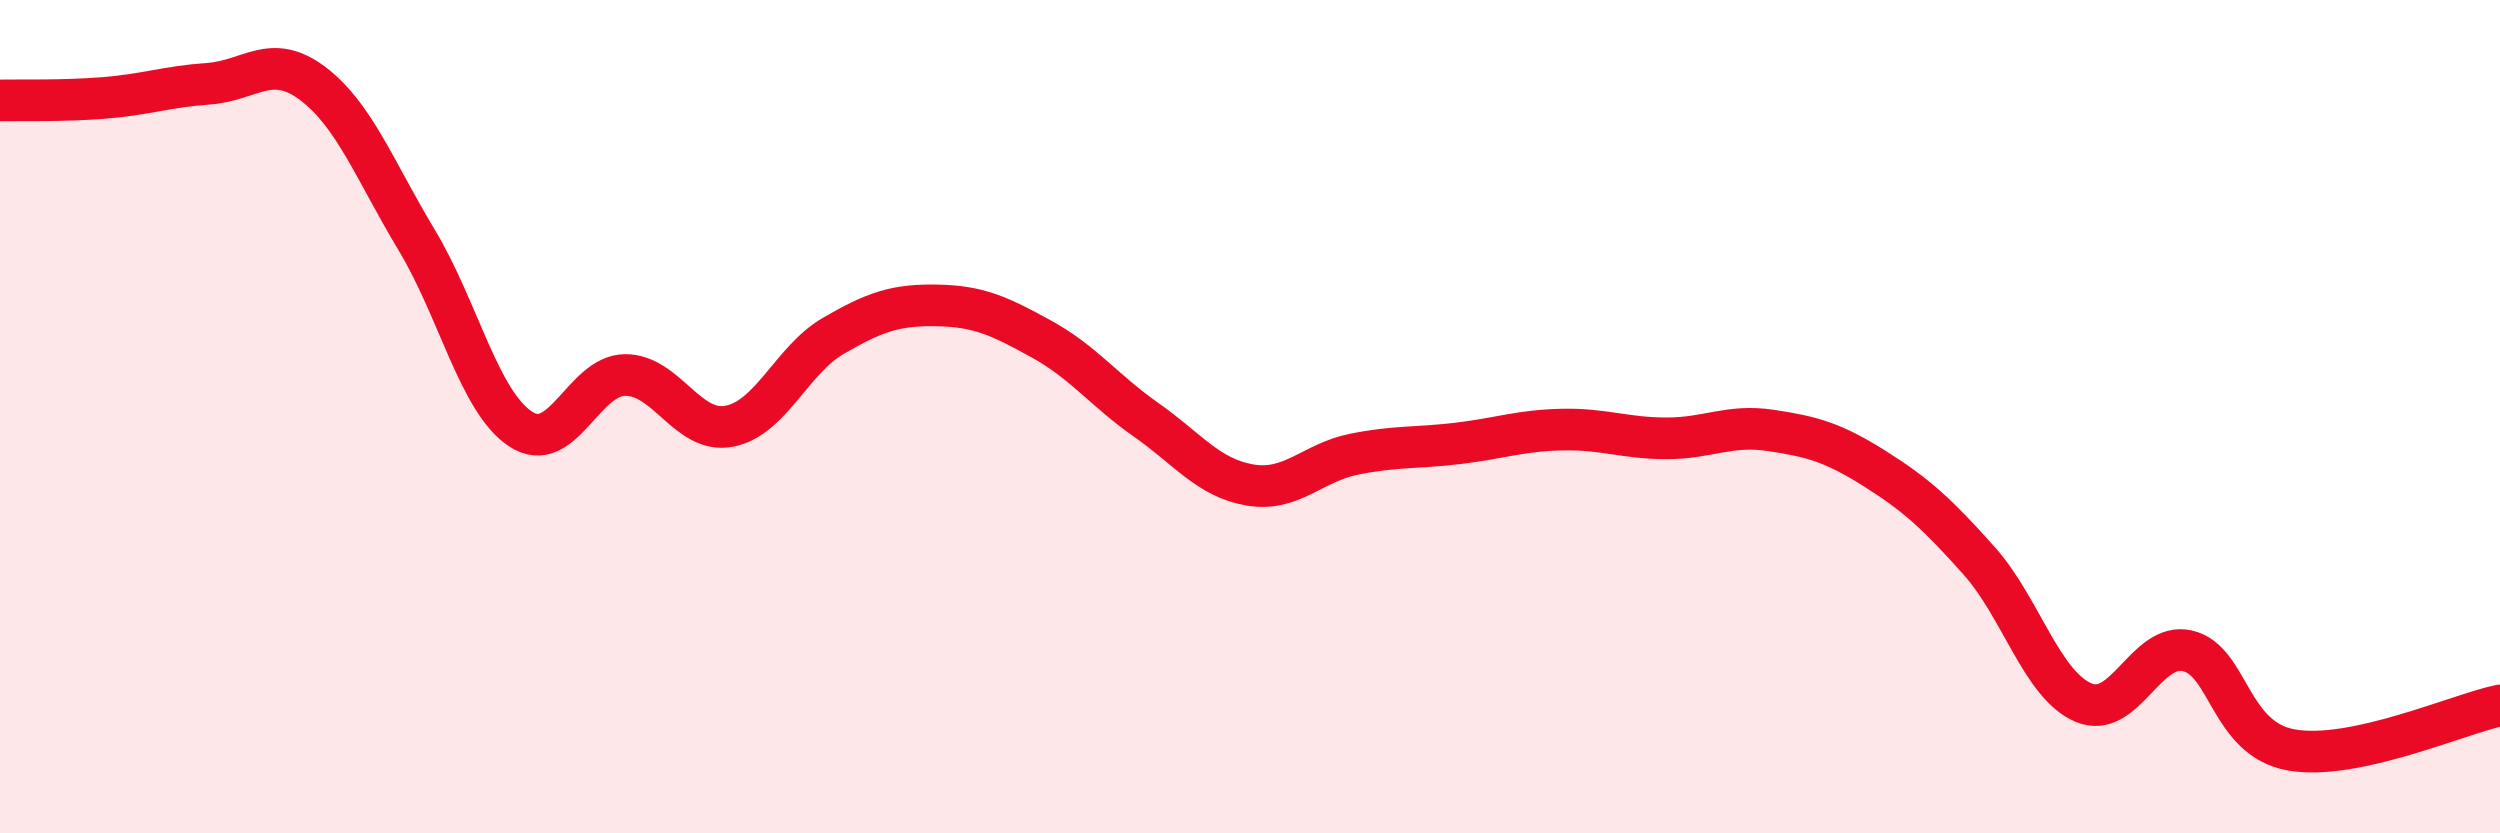
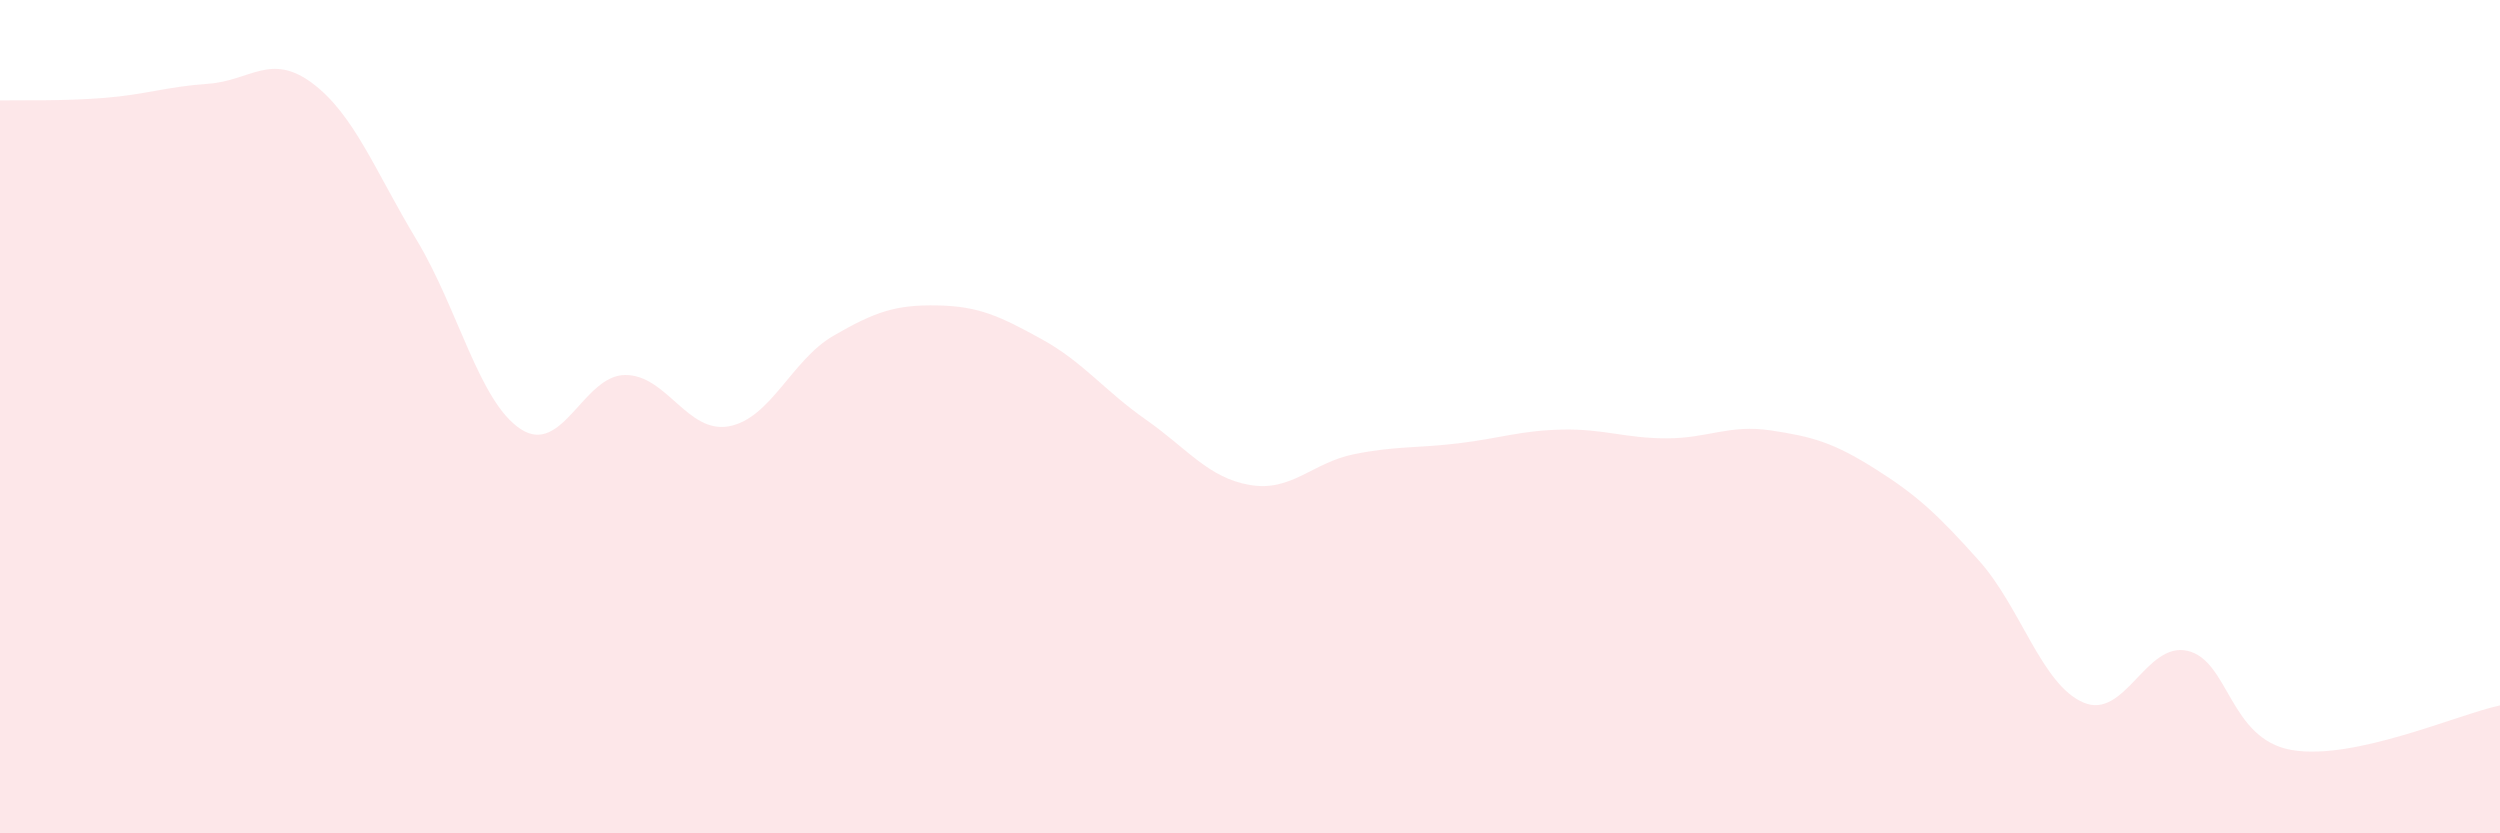
<svg xmlns="http://www.w3.org/2000/svg" width="60" height="20" viewBox="0 0 60 20">
  <path d="M 0,2.41 C 0.5,2.4 1.5,2.43 2.5,2.35 C 3.5,2.27 4,2.08 5,2.01 C 6,1.94 6.5,1.25 7.5,2 C 8.5,2.75 9,4.1 10,5.76 C 11,7.42 11.5,9.65 12.5,10.3 C 13.5,10.95 14,9.01 15,9 C 16,8.99 16.5,10.42 17.5,10.23 C 18.5,10.04 19,8.64 20,8.06 C 21,7.48 21.5,7.31 22.5,7.33 C 23.5,7.35 24,7.59 25,8.14 C 26,8.69 26.5,9.37 27.5,10.07 C 28.5,10.77 29,11.47 30,11.64 C 31,11.81 31.5,11.1 32.5,10.9 C 33.5,10.7 34,10.76 35,10.64 C 36,10.52 36.5,10.33 37.5,10.31 C 38.5,10.29 39,10.52 40,10.52 C 41,10.52 41.5,10.18 42.5,10.33 C 43.5,10.48 44,10.62 45,11.25 C 46,11.88 46.5,12.34 47.5,13.46 C 48.5,14.58 49,16.43 50,16.86 C 51,17.29 51.5,15.39 52.5,15.62 C 53.5,15.85 53.5,17.74 55,18 C 56.5,18.26 59,17.14 60,16.93L60 20L0 20Z" fill="#EB0A25" opacity="0.1" stroke-linecap="round" stroke-linejoin="round" />
-   <path d="M 0,2.41 C 0.5,2.4 1.5,2.43 2.5,2.35 C 3.5,2.27 4,2.08 5,2.01 C 6,1.94 6.5,1.25 7.5,2 C 8.5,2.75 9,4.1 10,5.76 C 11,7.42 11.5,9.65 12.5,10.3 C 13.5,10.95 14,9.01 15,9 C 16,8.99 16.5,10.42 17.5,10.23 C 18.5,10.04 19,8.64 20,8.06 C 21,7.48 21.5,7.31 22.5,7.33 C 23.5,7.35 24,7.59 25,8.14 C 26,8.69 26.5,9.37 27.5,10.07 C 28.5,10.77 29,11.47 30,11.64 C 31,11.81 31.5,11.1 32.5,10.9 C 33.5,10.7 34,10.76 35,10.64 C 36,10.52 36.5,10.33 37.5,10.31 C 38.5,10.29 39,10.52 40,10.52 C 41,10.52 41.5,10.18 42.5,10.33 C 43.5,10.48 44,10.62 45,11.25 C 46,11.88 46.5,12.34 47.5,13.46 C 48.5,14.58 49,16.43 50,16.86 C 51,17.29 51.5,15.39 52.5,15.62 C 53.5,15.85 53.5,17.74 55,18 C 56.5,18.26 59,17.14 60,16.93" stroke="#EB0A25" stroke-width="1" fill="none" stroke-linecap="round" stroke-linejoin="round" />
</svg>